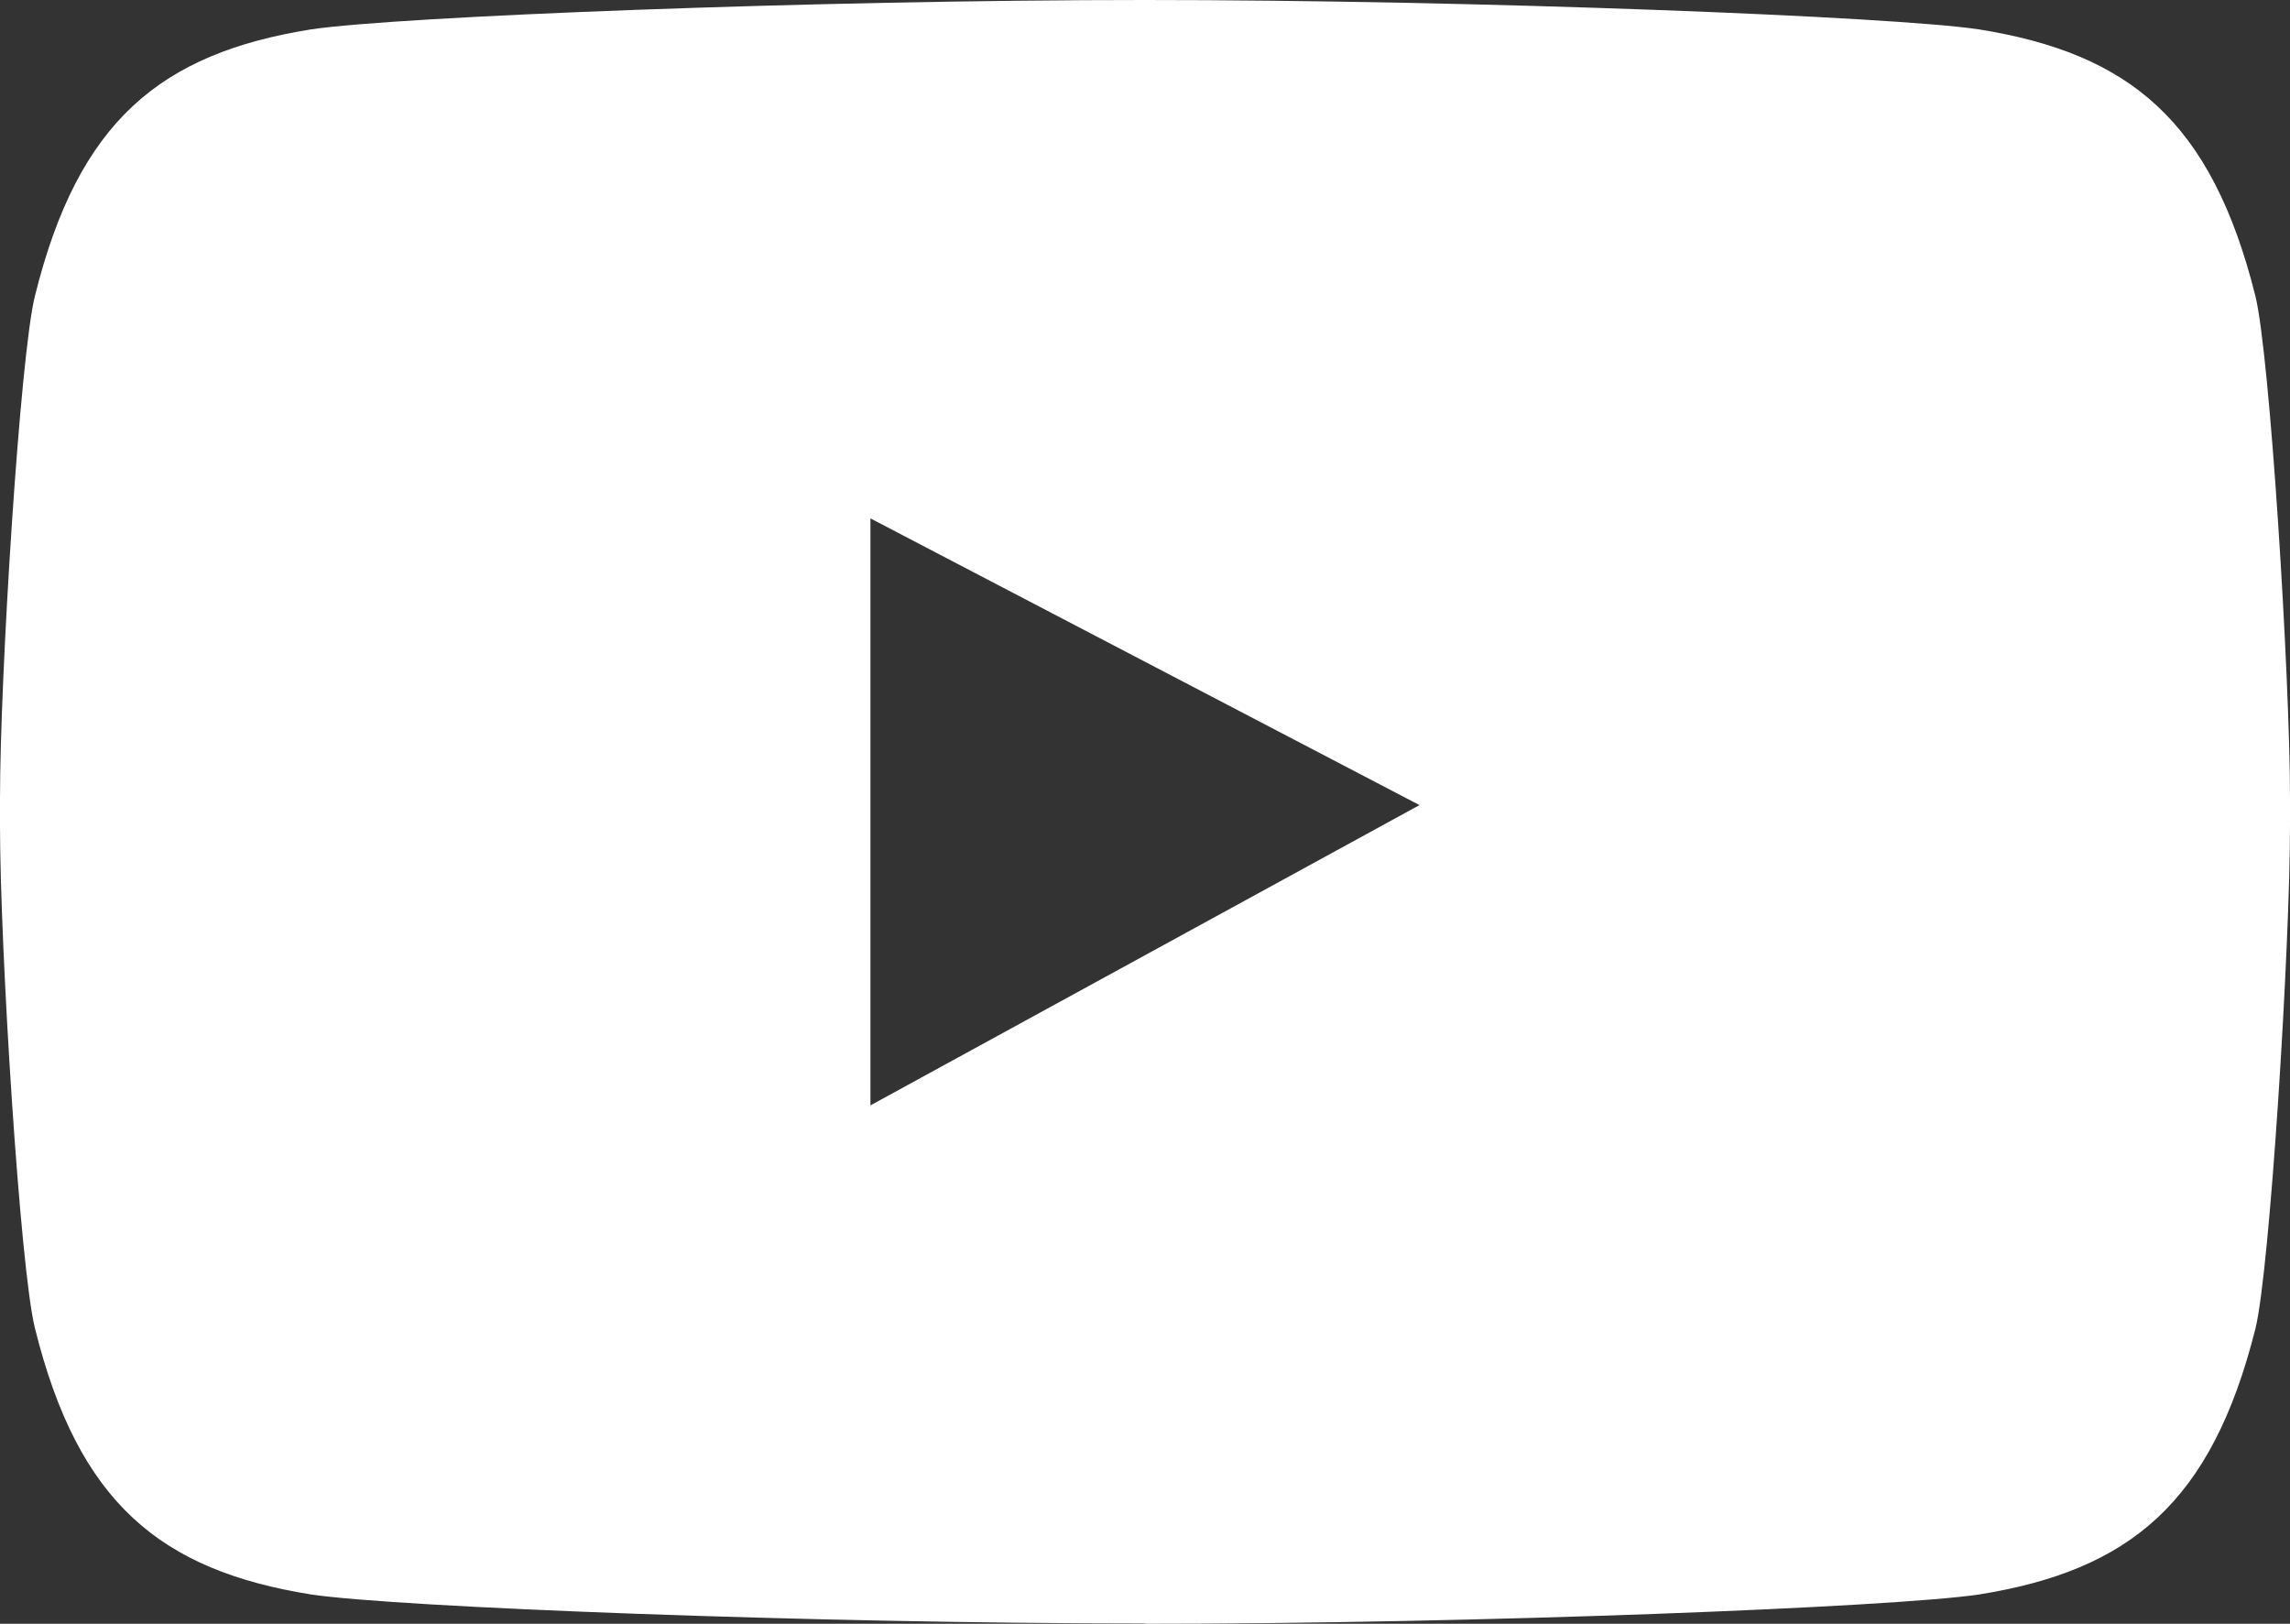
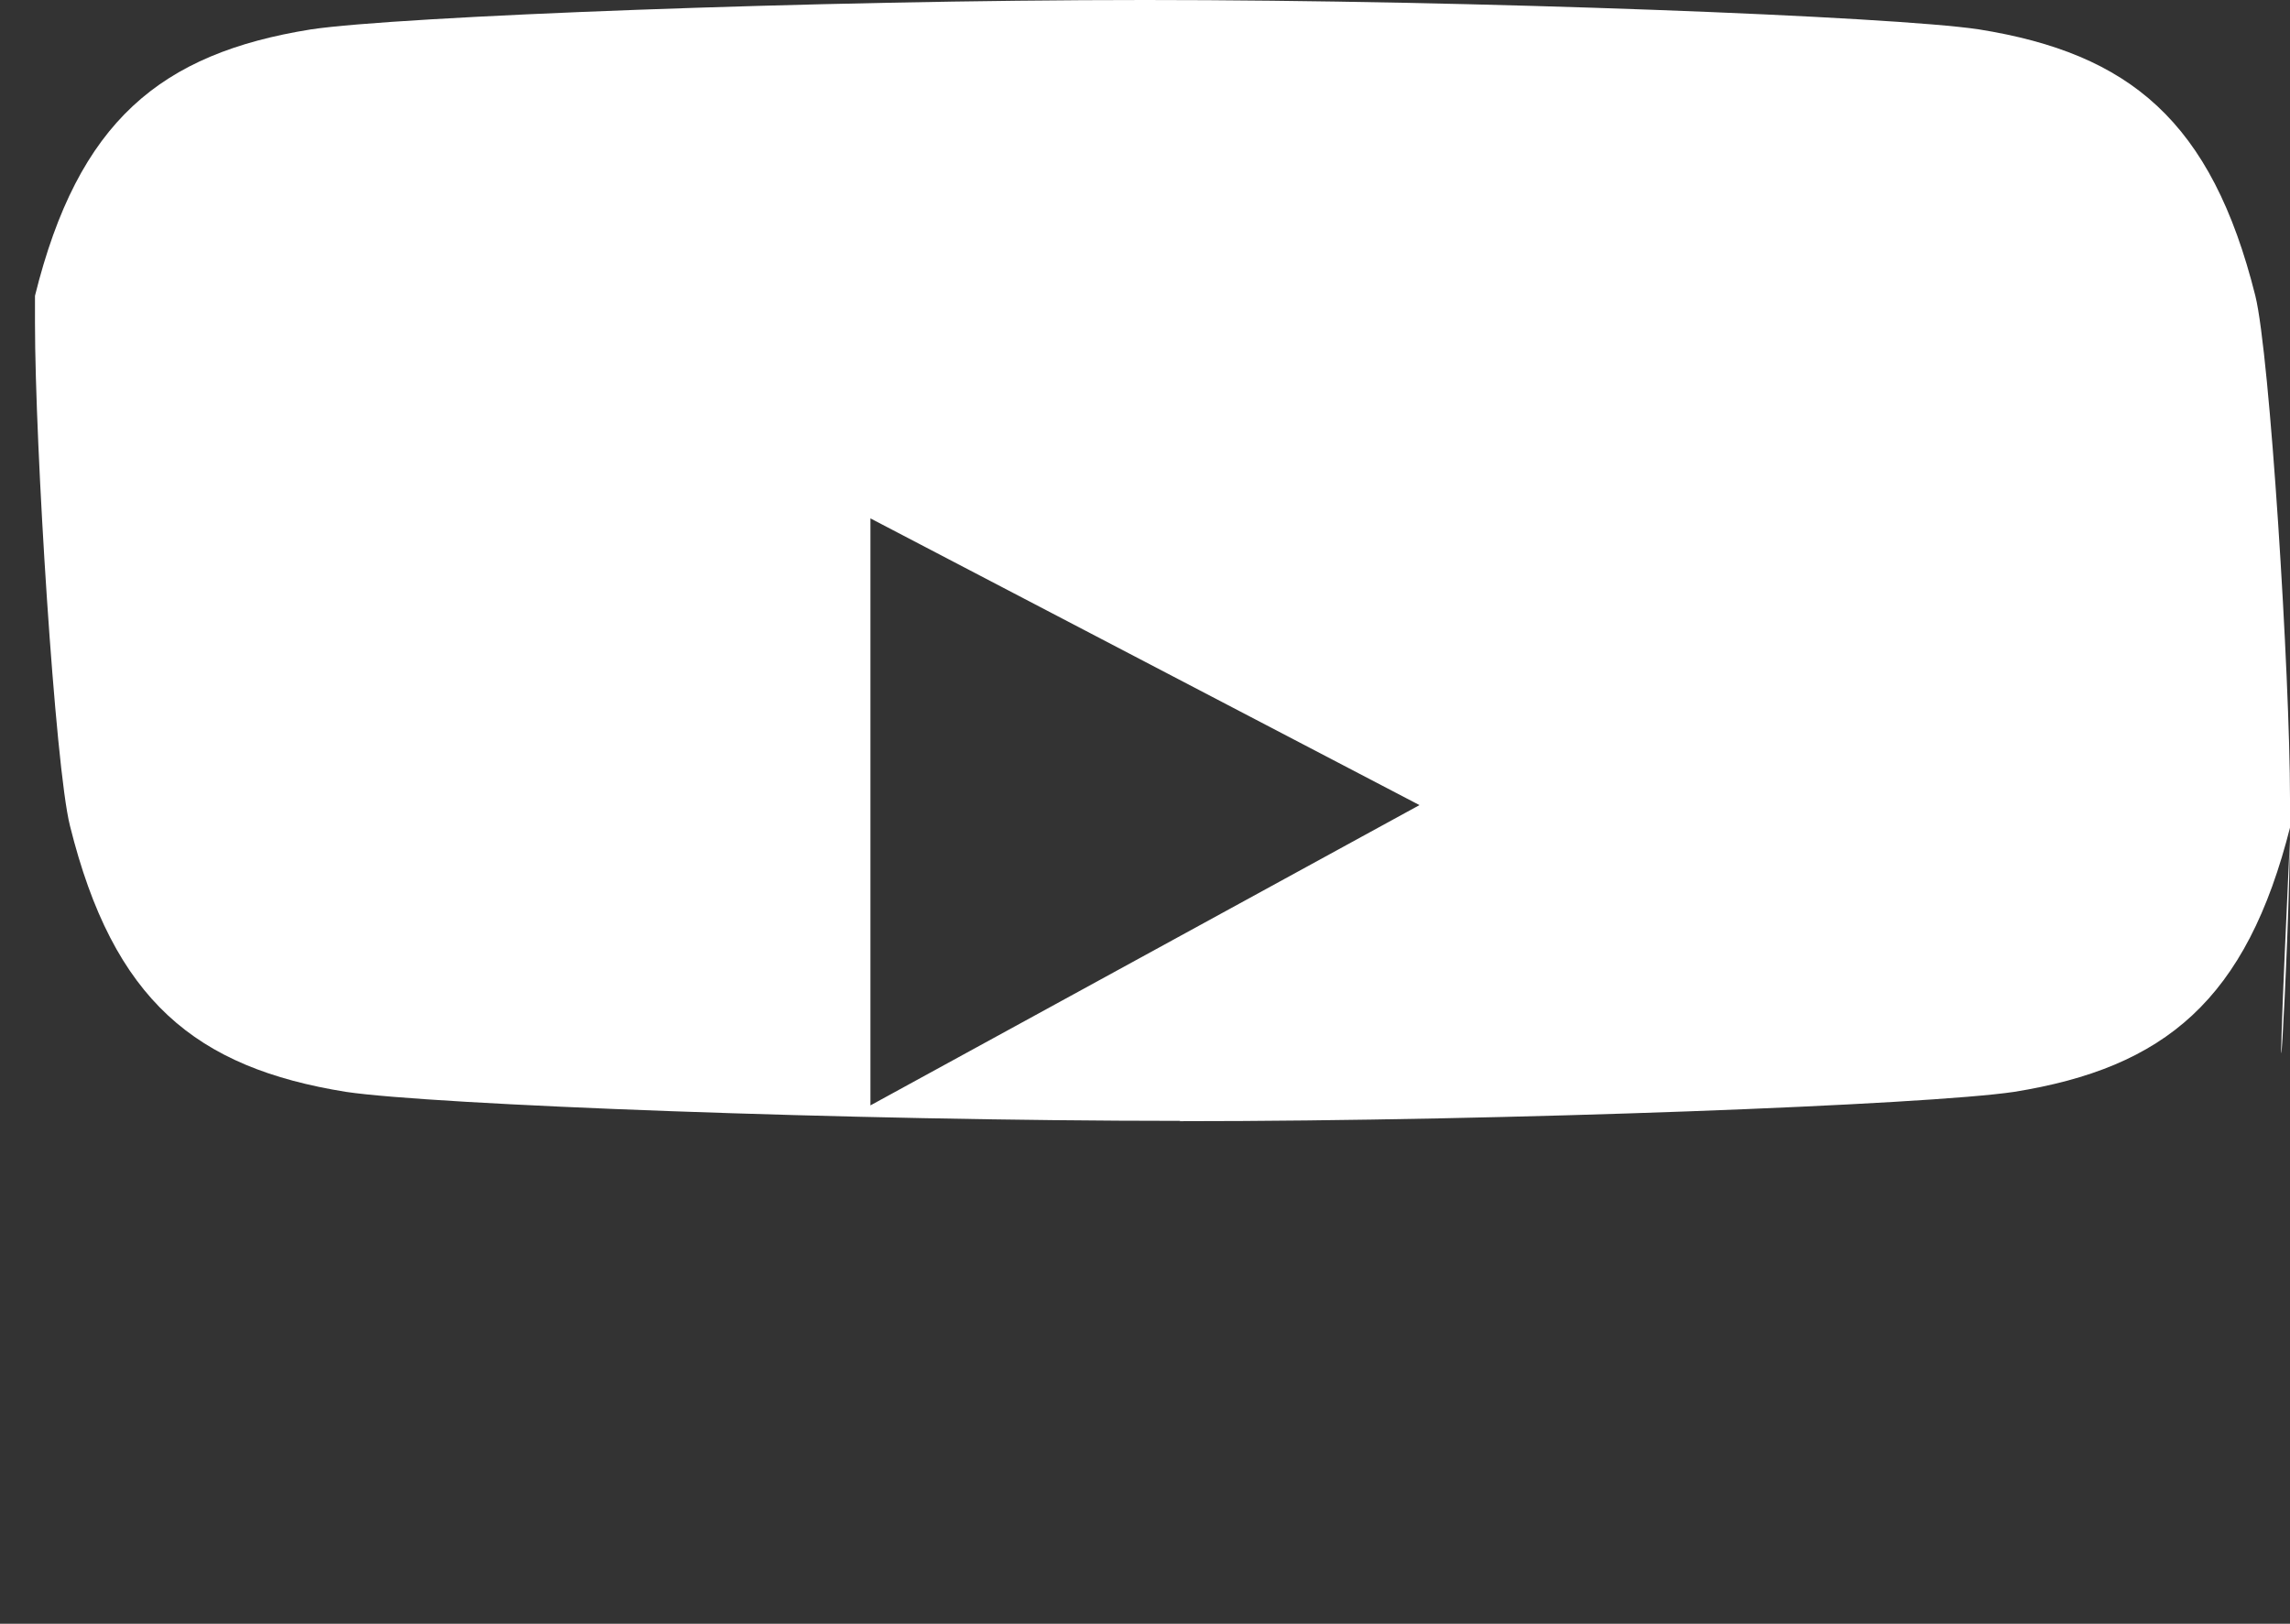
<svg xmlns="http://www.w3.org/2000/svg" version="1.1" id="레이어_1" x="0px" y="0px" width="29px" height="20.564px" viewBox="0 0 29 20.564" enable-background="new 0 0 29 20.564" xml:space="preserve">
  <rect x="0" y="0" width="29" height="20.564" fill="#333333" stroke="none" />
-   <path fill="#FFFFFF" d="M28.561,3.746c-0.555-2.216-1.591-3.068-3.501-3.374C23.965,0.208,18.689,0,14.499,0  c-4.188,0-9.464,0.208-10.56,0.372C2.032,0.677,0.991,1.534,0.443,3.746C0.255,4.484,0,8.56,0,10.111v0.343  c0,1.555,0.255,5.627,0.443,6.369c0.549,2.211,1.589,3.064,3.497,3.37c1.096,0.163,6.377,0.367,10.57,0.367l-0.018,0.004  c4.192,0,9.472-0.208,10.57-0.371c1.909-0.306,2.946-1.159,3.501-3.37C28.745,16.08,29,12.008,29,10.453v-0.343  C29,8.56,28.745,4.484,28.561,3.746z M11.023,13.999V6.565l6.953,3.631L11.023,13.999z" />
+   <path fill="#FFFFFF" d="M28.561,3.746c-0.555-2.216-1.591-3.068-3.501-3.374C23.965,0.208,18.689,0,14.499,0  c-4.188,0-9.464,0.208-10.56,0.372C2.032,0.677,0.991,1.534,0.443,3.746v0.343  c0,1.555,0.255,5.627,0.443,6.369c0.549,2.211,1.589,3.064,3.497,3.37c1.096,0.163,6.377,0.367,10.57,0.367l-0.018,0.004  c4.192,0,9.472-0.208,10.57-0.371c1.909-0.306,2.946-1.159,3.501-3.37C28.745,16.08,29,12.008,29,10.453v-0.343  C29,8.56,28.745,4.484,28.561,3.746z M11.023,13.999V6.565l6.953,3.631L11.023,13.999z" />
</svg>